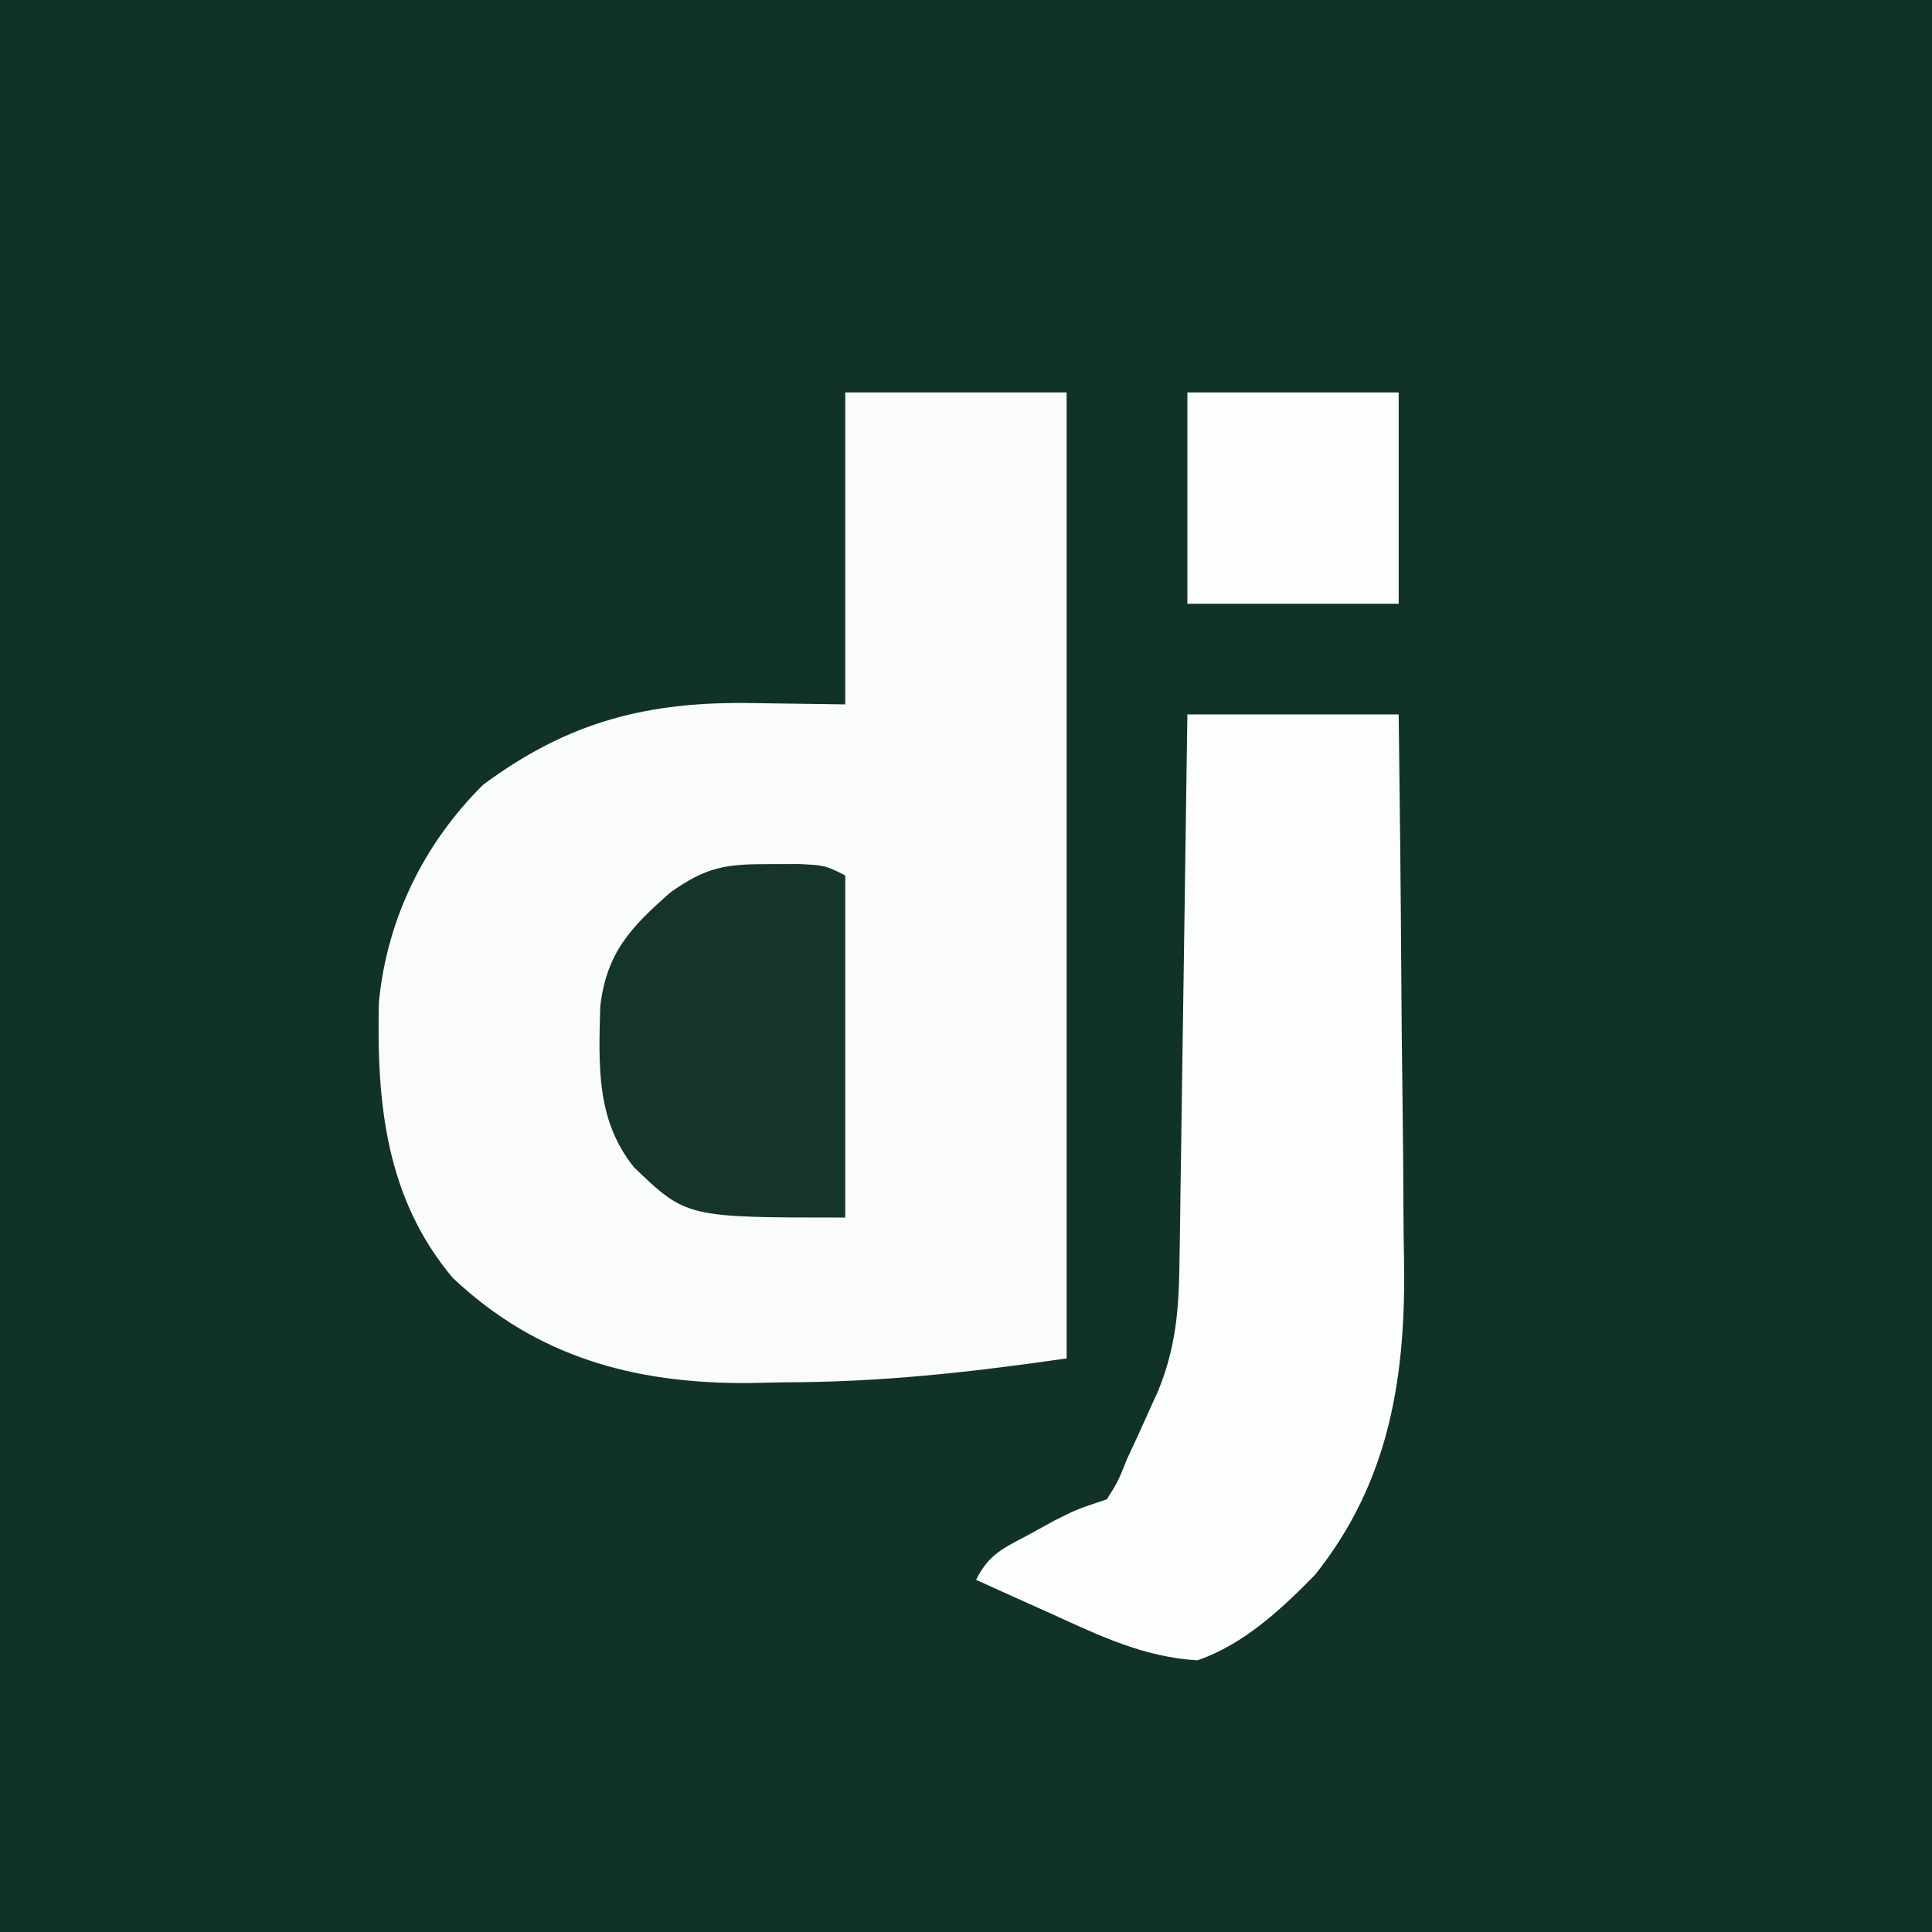
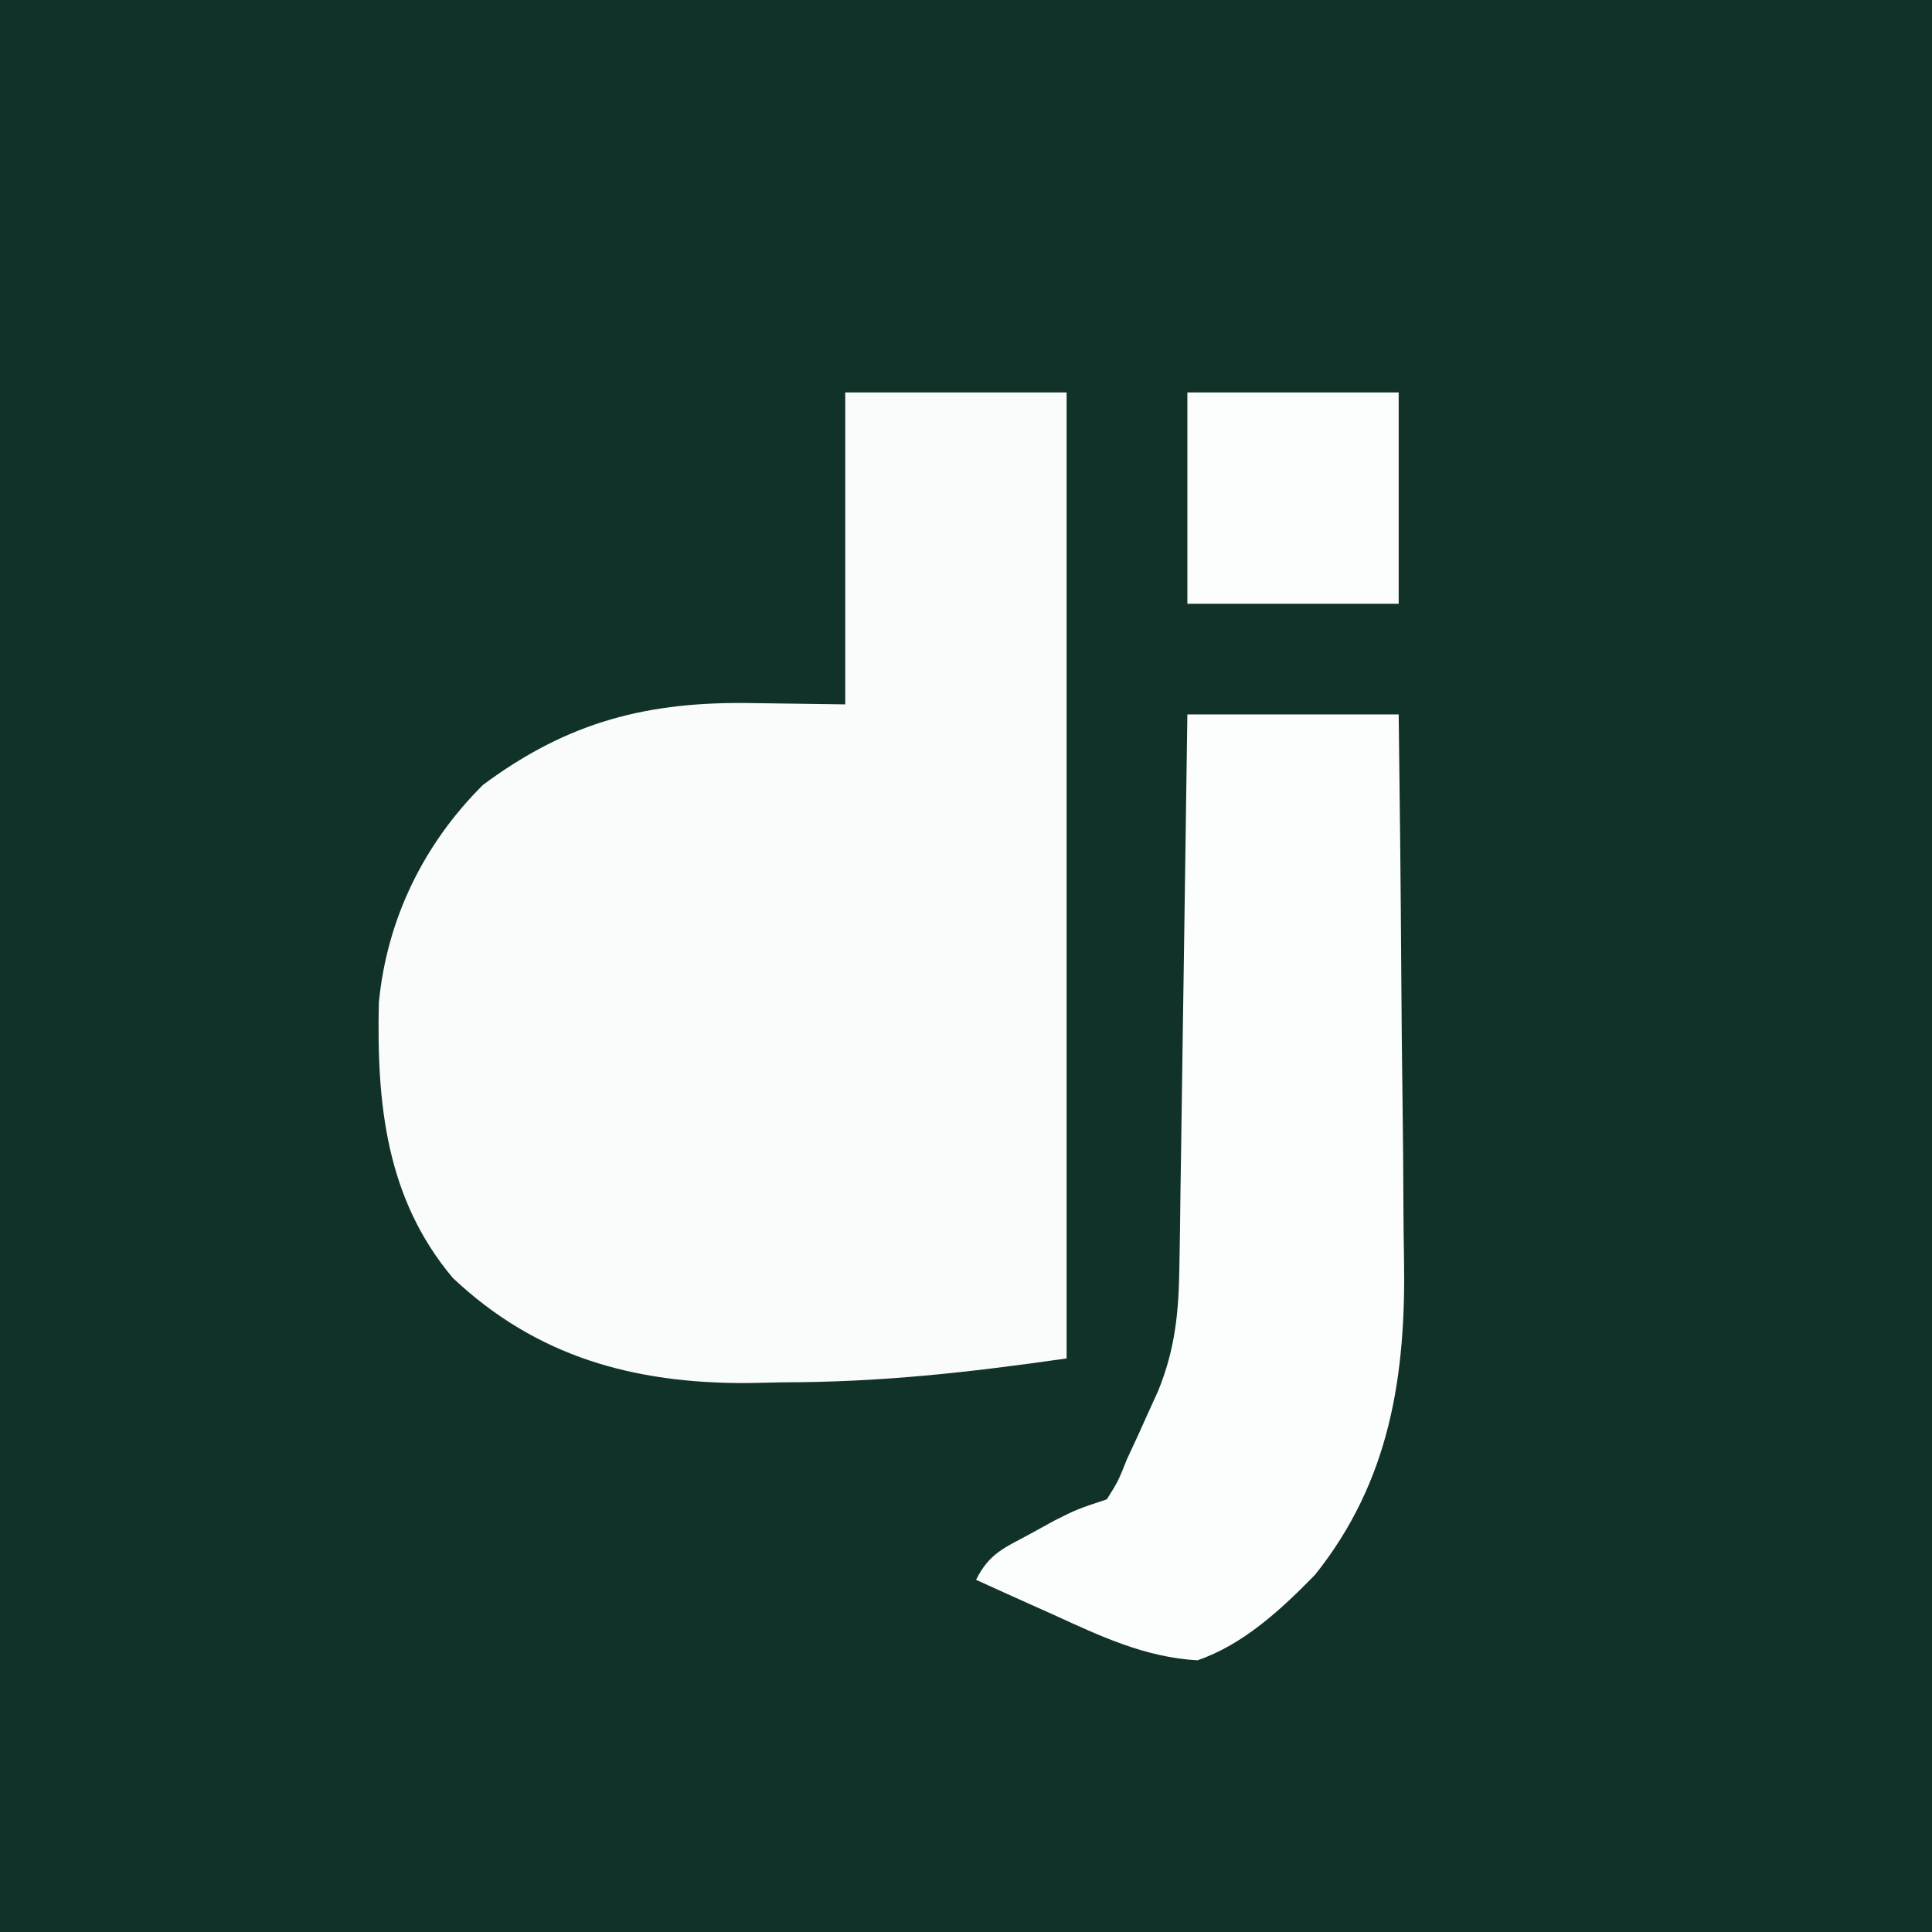
<svg xmlns="http://www.w3.org/2000/svg" version="1.1" width="192" height="192">
  <rect width="100%" height="100%" fill="#808080" stroke="none" />
  <path d="M0 0 C63.36 0 126.72 0 192 0 C192 63.36 192 126.72 192 192 C128.64 192 65.28 192 0 192 C0 128.64 0 65.28 0 0 Z " fill="#113228" transform="translate(0,0)" />
  <path d="M0 0 C7.26 0 14.52 0 22 0 C22 31.68 22 63.36 22 96 C12.175 97.404 3.557 98.364 -6.188 98.375 C-7.368 98.399 -8.548 98.424 -9.764 98.449 C-21.019 98.487 -30.674 95.853 -39 88 C-45.655 80.086 -46.58 70.641 -46.348 60.621 C-45.555 52.36 -41.902 44.864 -36 39 C-27.478 32.661 -19.528 30.67 -9.062 30.875 C-6.072 30.916 -3.081 30.957 0 31 C0 20.77 0 10.54 0 0 Z " fill="#FAFBFB" transform="translate(84,39)" />
  <path d="M0 0 C6.93 0 13.86 0 21 0 C21.114 8.642 21.205 17.283 21.259 25.925 C21.285 29.939 21.32 33.953 21.377 37.967 C21.432 41.85 21.462 45.734 21.474 49.618 C21.484 51.09 21.501 52.561 21.529 54.032 C21.736 65.671 20.157 76.151 12.688 85.5 C9.346 88.921 5.583 92.432 1 94 C-4.249 93.699 -8.663 91.589 -13.375 89.438 C-14.111 89.108 -14.847 88.779 -15.605 88.439 C-17.406 87.633 -19.204 86.817 -21 86 C-19.681 83.361 -18.201 82.834 -15.625 81.438 C-14.438 80.786 -14.438 80.786 -13.227 80.121 C-11 79 -11 79 -8 78 C-6.871 76.191 -6.871 76.191 -6 74 C-5.658 73.268 -5.317 72.536 -4.965 71.781 C-4.626 71.028 -4.287 70.276 -3.938 69.5 C-3.596 68.747 -3.254 67.994 -2.902 67.219 C-1.214 63.066 -0.86 59.43 -0.795 54.946 C-0.775 53.725 -0.755 52.504 -0.734 51.246 C-0.718 49.933 -0.701 48.619 -0.684 47.266 C-0.663 45.904 -0.642 44.542 -0.621 43.18 C-0.566 39.603 -0.516 36.025 -0.468 32.448 C-0.417 28.795 -0.362 25.142 -0.307 21.488 C-0.199 14.326 -0.098 7.163 0 0 Z " fill="#FCFDFD" transform="translate(118,71)" />
-   <path d="M0 0 C0.98 -0.003 1.959 -0.005 2.969 -0.008 C5.5 0.125 5.5 0.125 7.5 1.125 C7.5 12.345 7.5 23.565 7.5 35.125 C-8.286 35.125 -8.286 35.125 -13.5 30.125 C-17.278 25.403 -16.997 20.014 -16.852 14.191 C-16.233 8.795 -13.814 6.283 -9.875 2.812 C-6.287 0.263 -4.376 -0.012 0 0 Z " fill="#15352C" transform="translate(76.5,85.875)" />
  <path d="M0 0 C6.93 0 13.86 0 21 0 C21 6.93 21 13.86 21 21 C14.07 21 7.14 21 0 21 C0 14.07 0 7.14 0 0 Z " fill="#FCFDFD" transform="translate(118,39)" />
</svg>